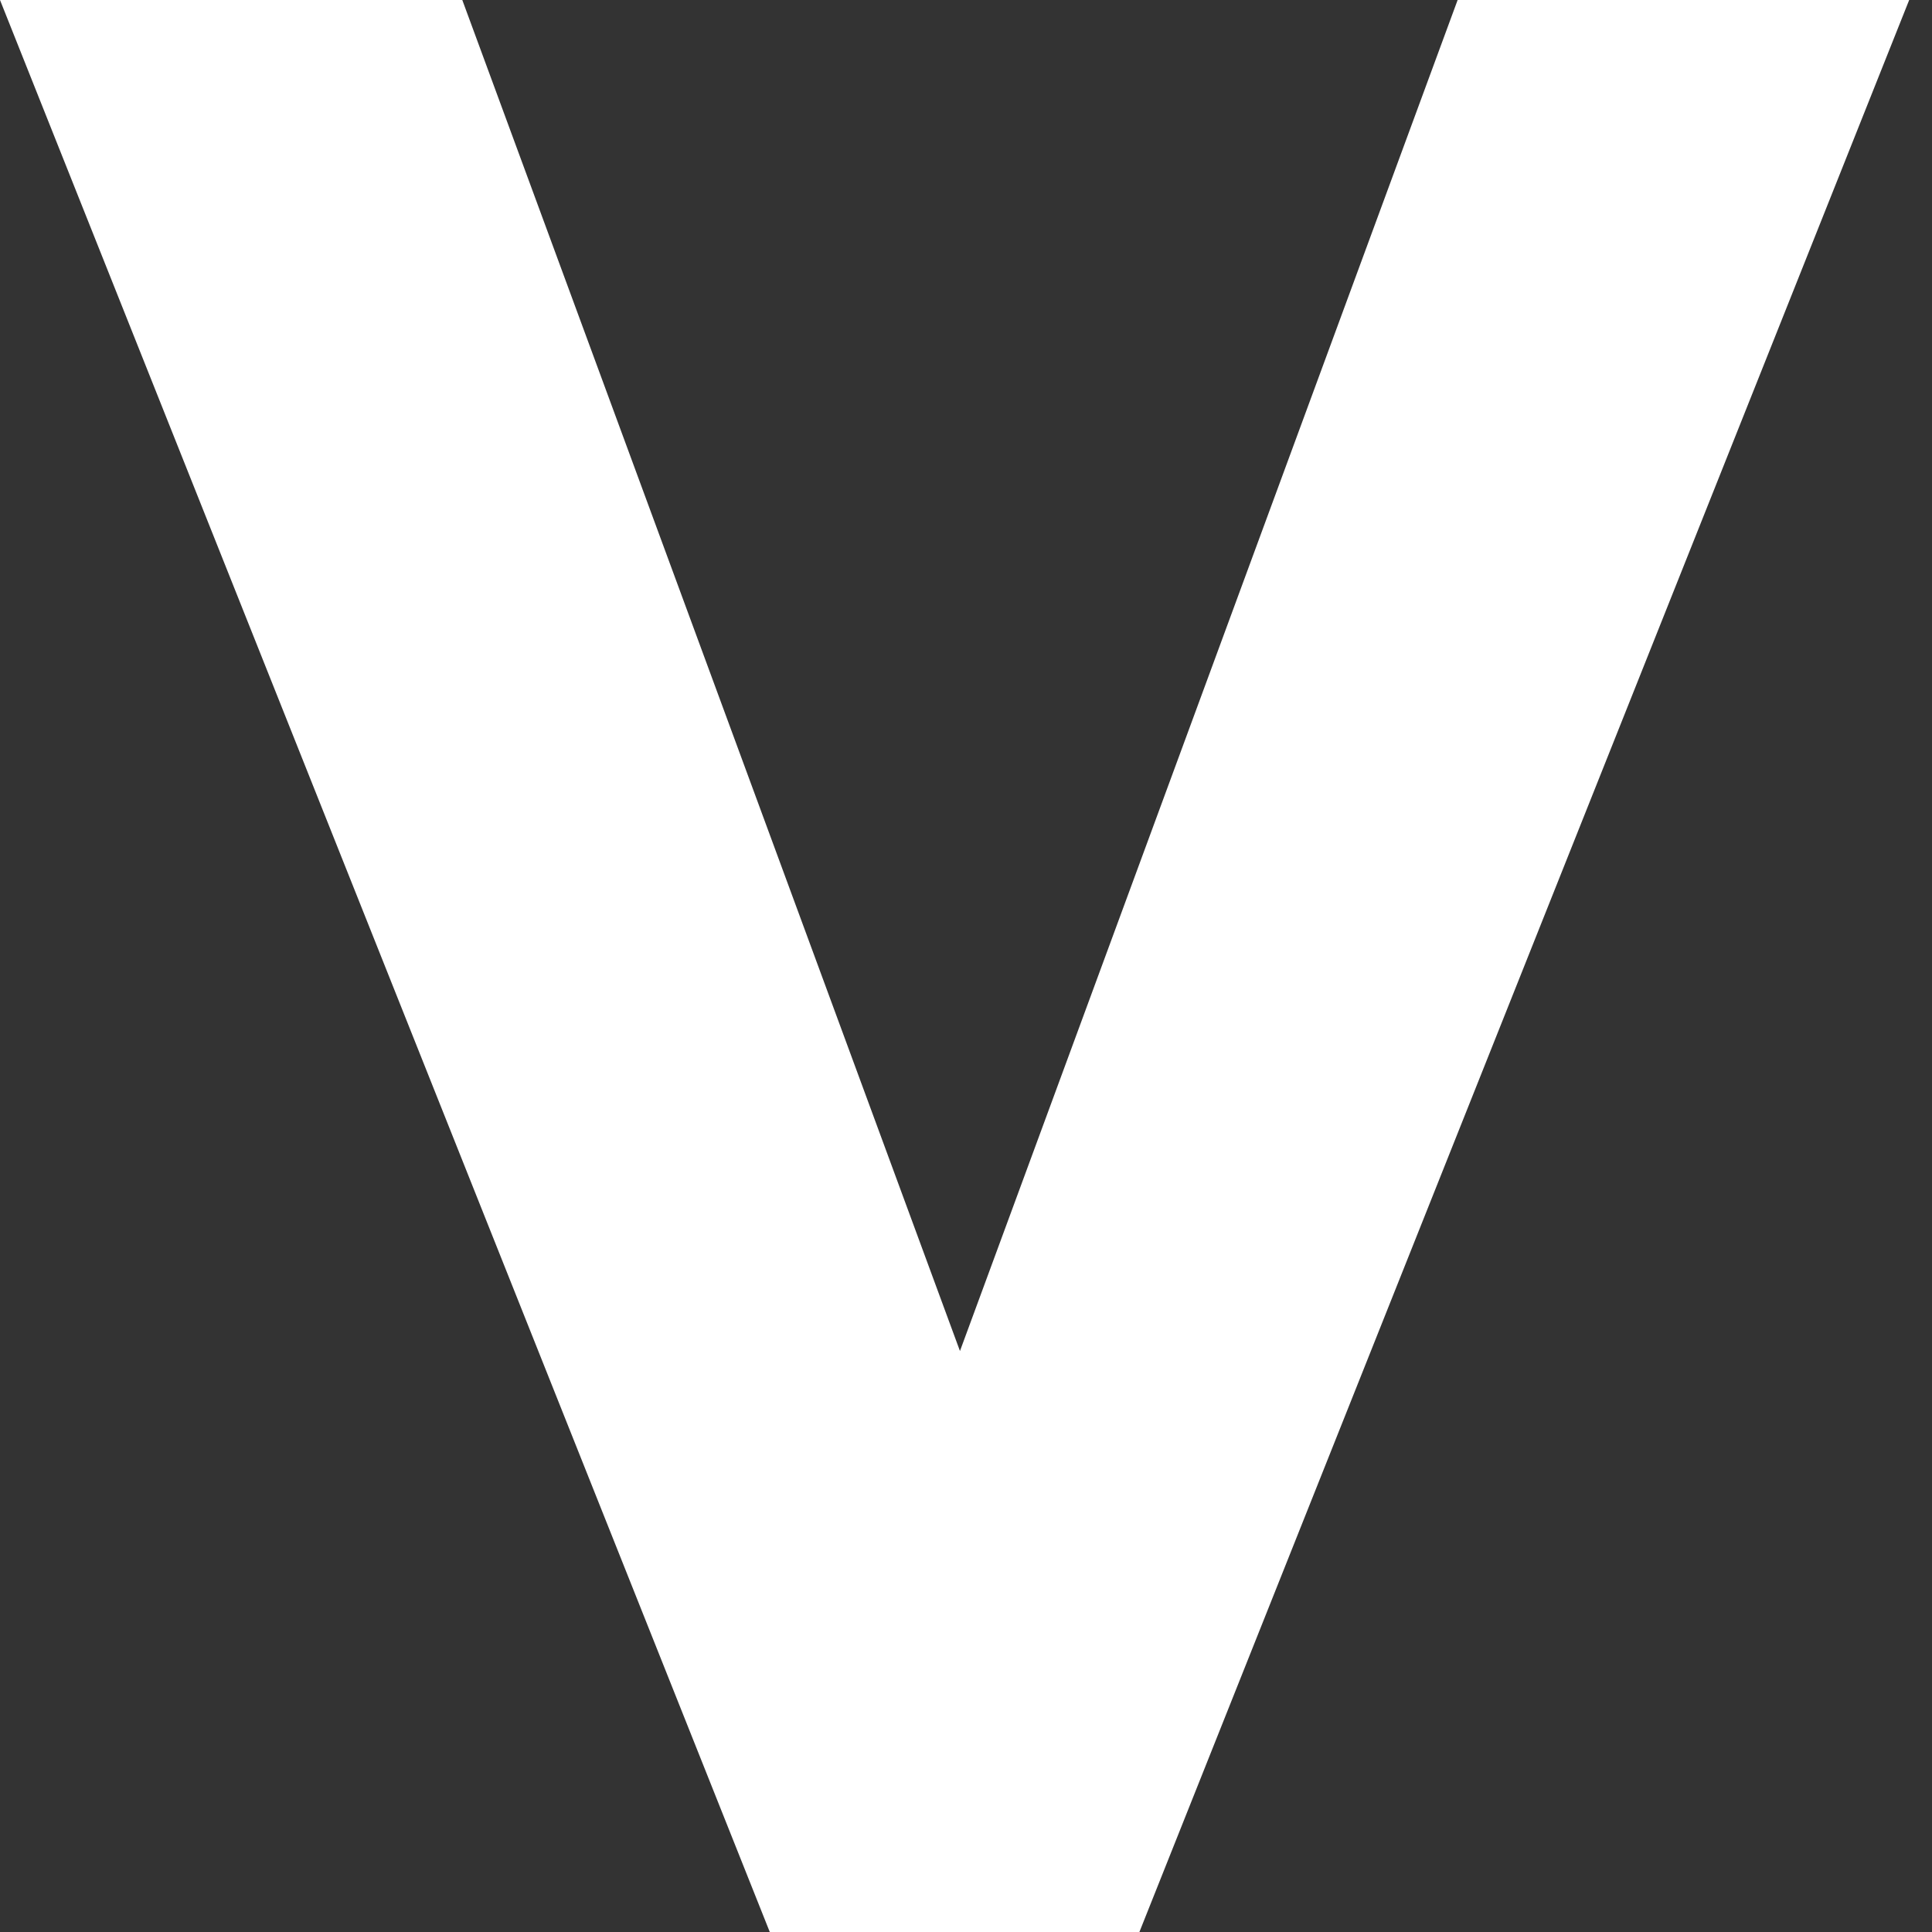
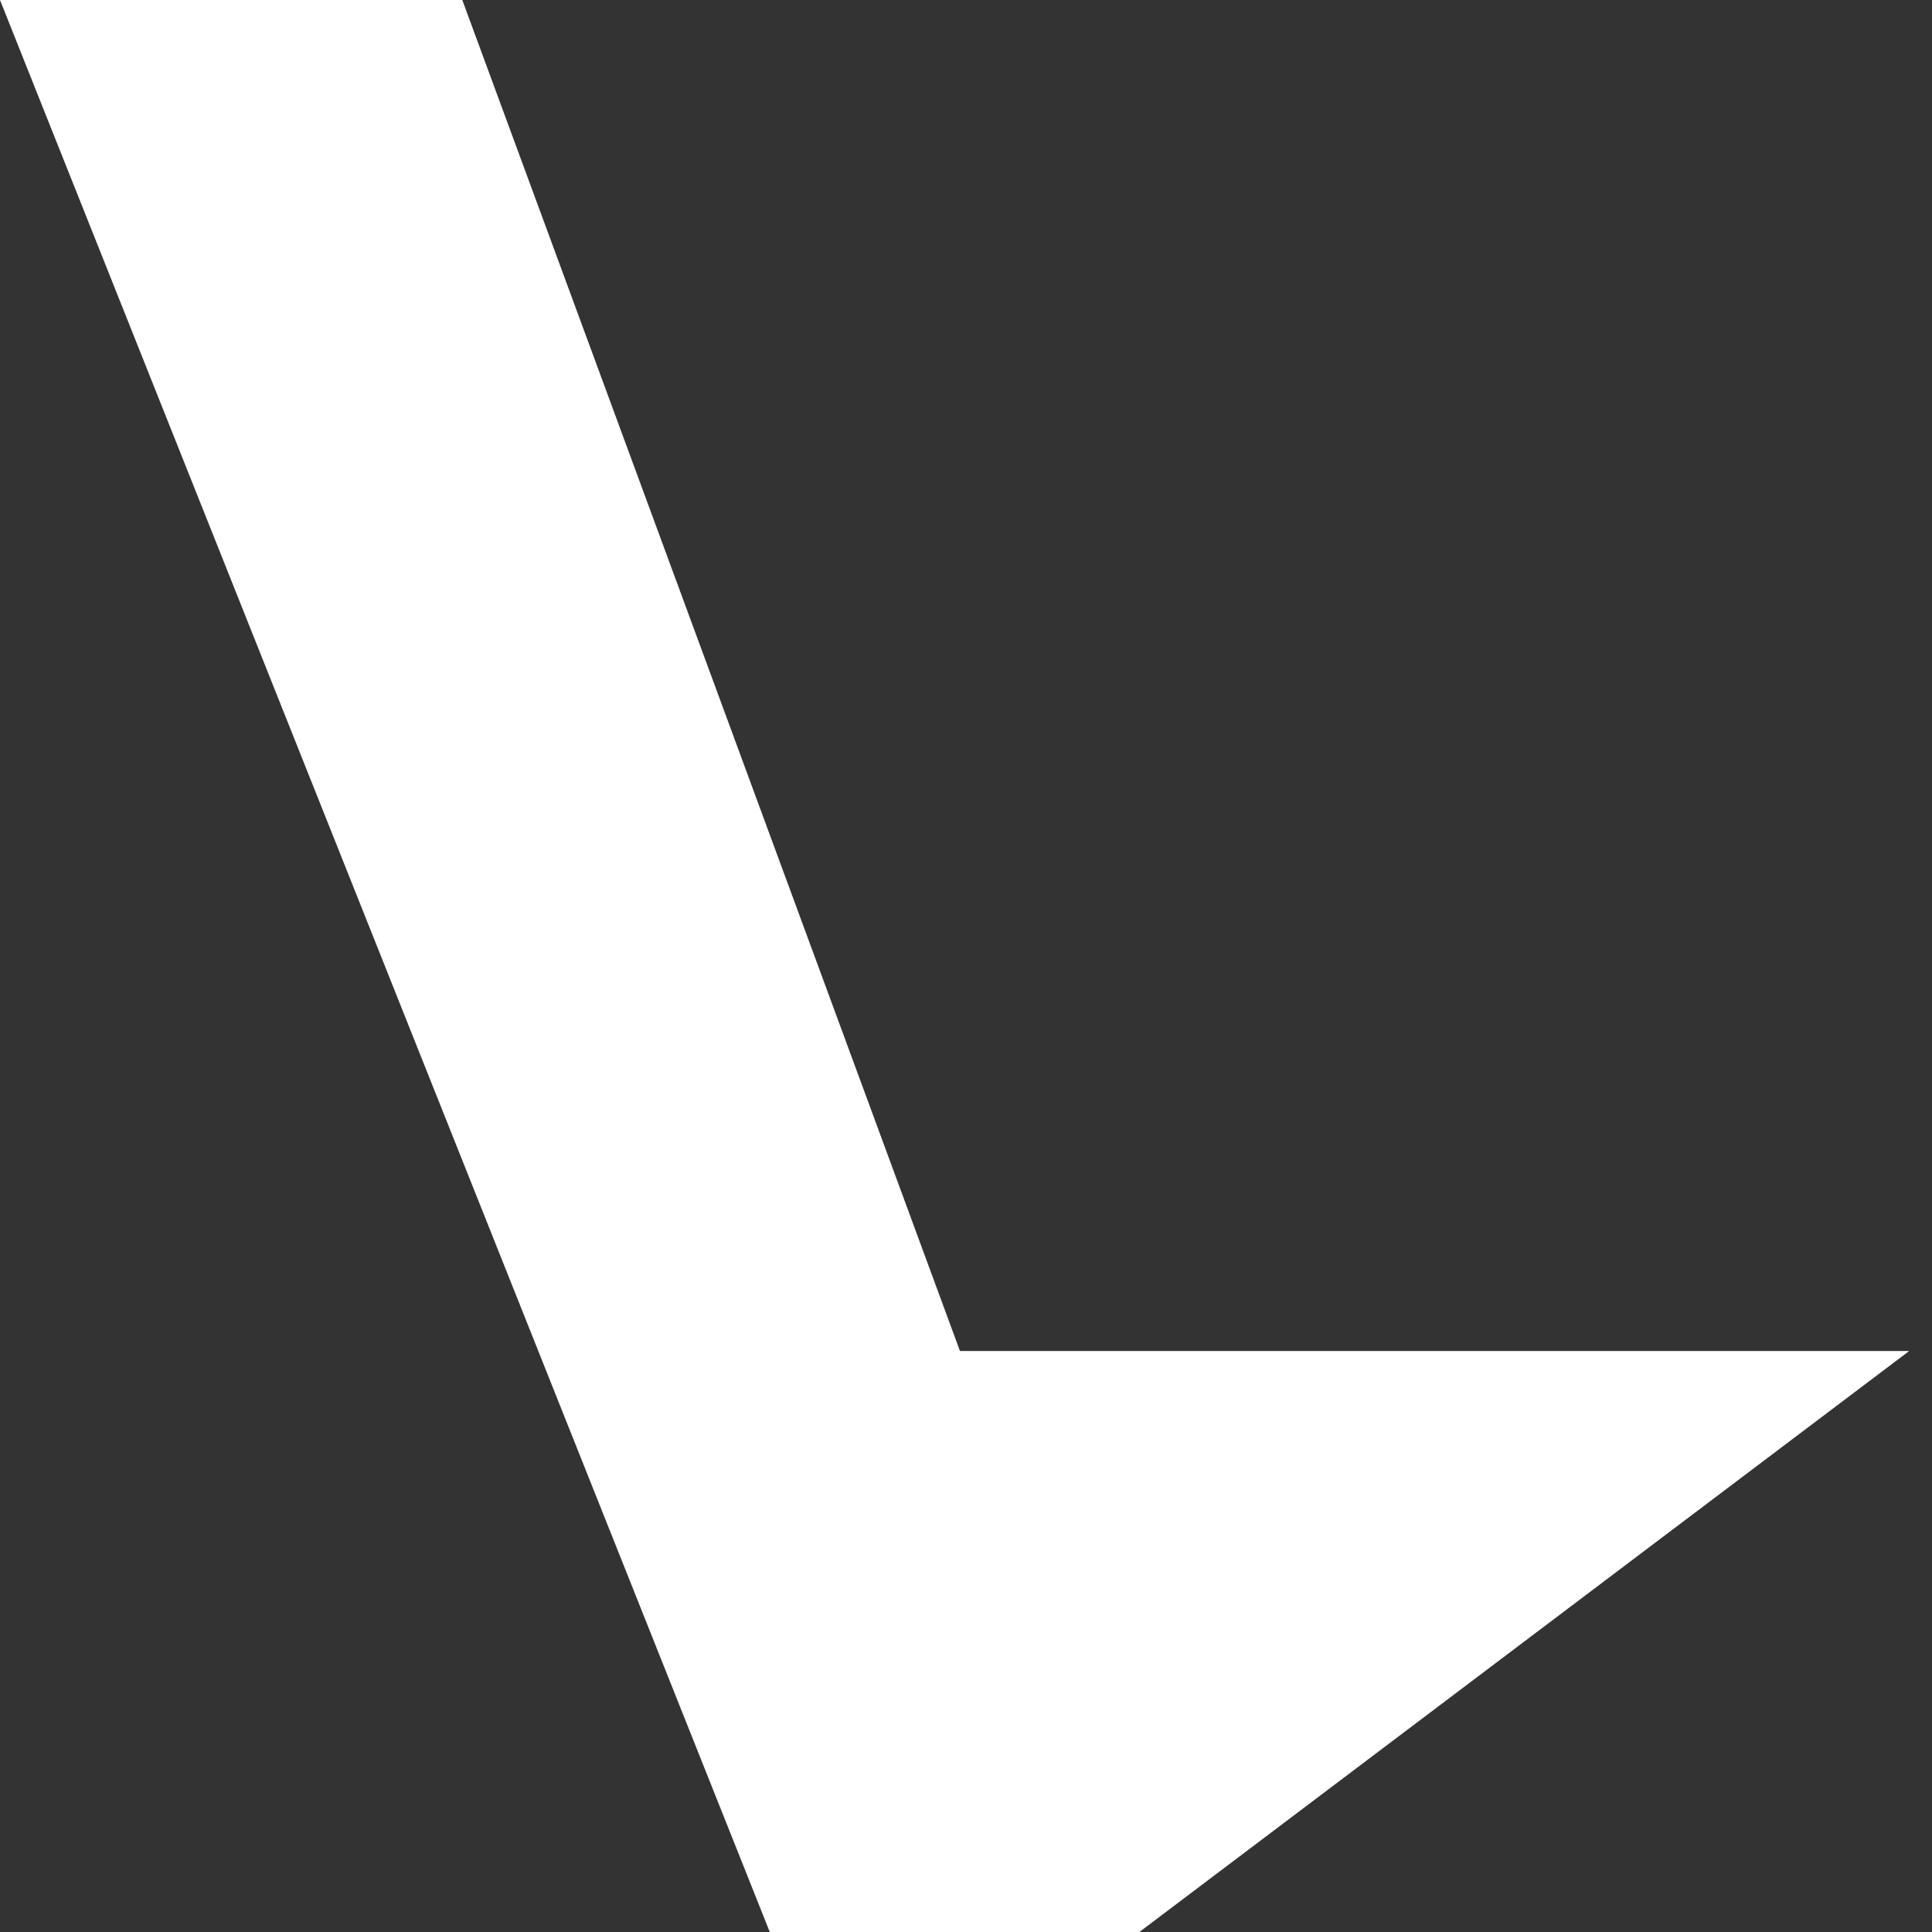
<svg xmlns="http://www.w3.org/2000/svg" width="32" height="32" viewBox="0 0 32 32" fill="none">
  <rect x="0" y="0" width="32" height="32" fill="#333333" stroke="none" />
-   <path fill-rule="evenodd" clip-rule="evenodd" d="M0 0H7.657L15.9 22.377L24.143 0H31.622L18.872 32H12.75L0 0Z" fill="white" />
+   <path fill-rule="evenodd" clip-rule="evenodd" d="M0 0H7.657L15.9 22.377H31.622L18.872 32H12.75L0 0Z" fill="white" />
</svg>